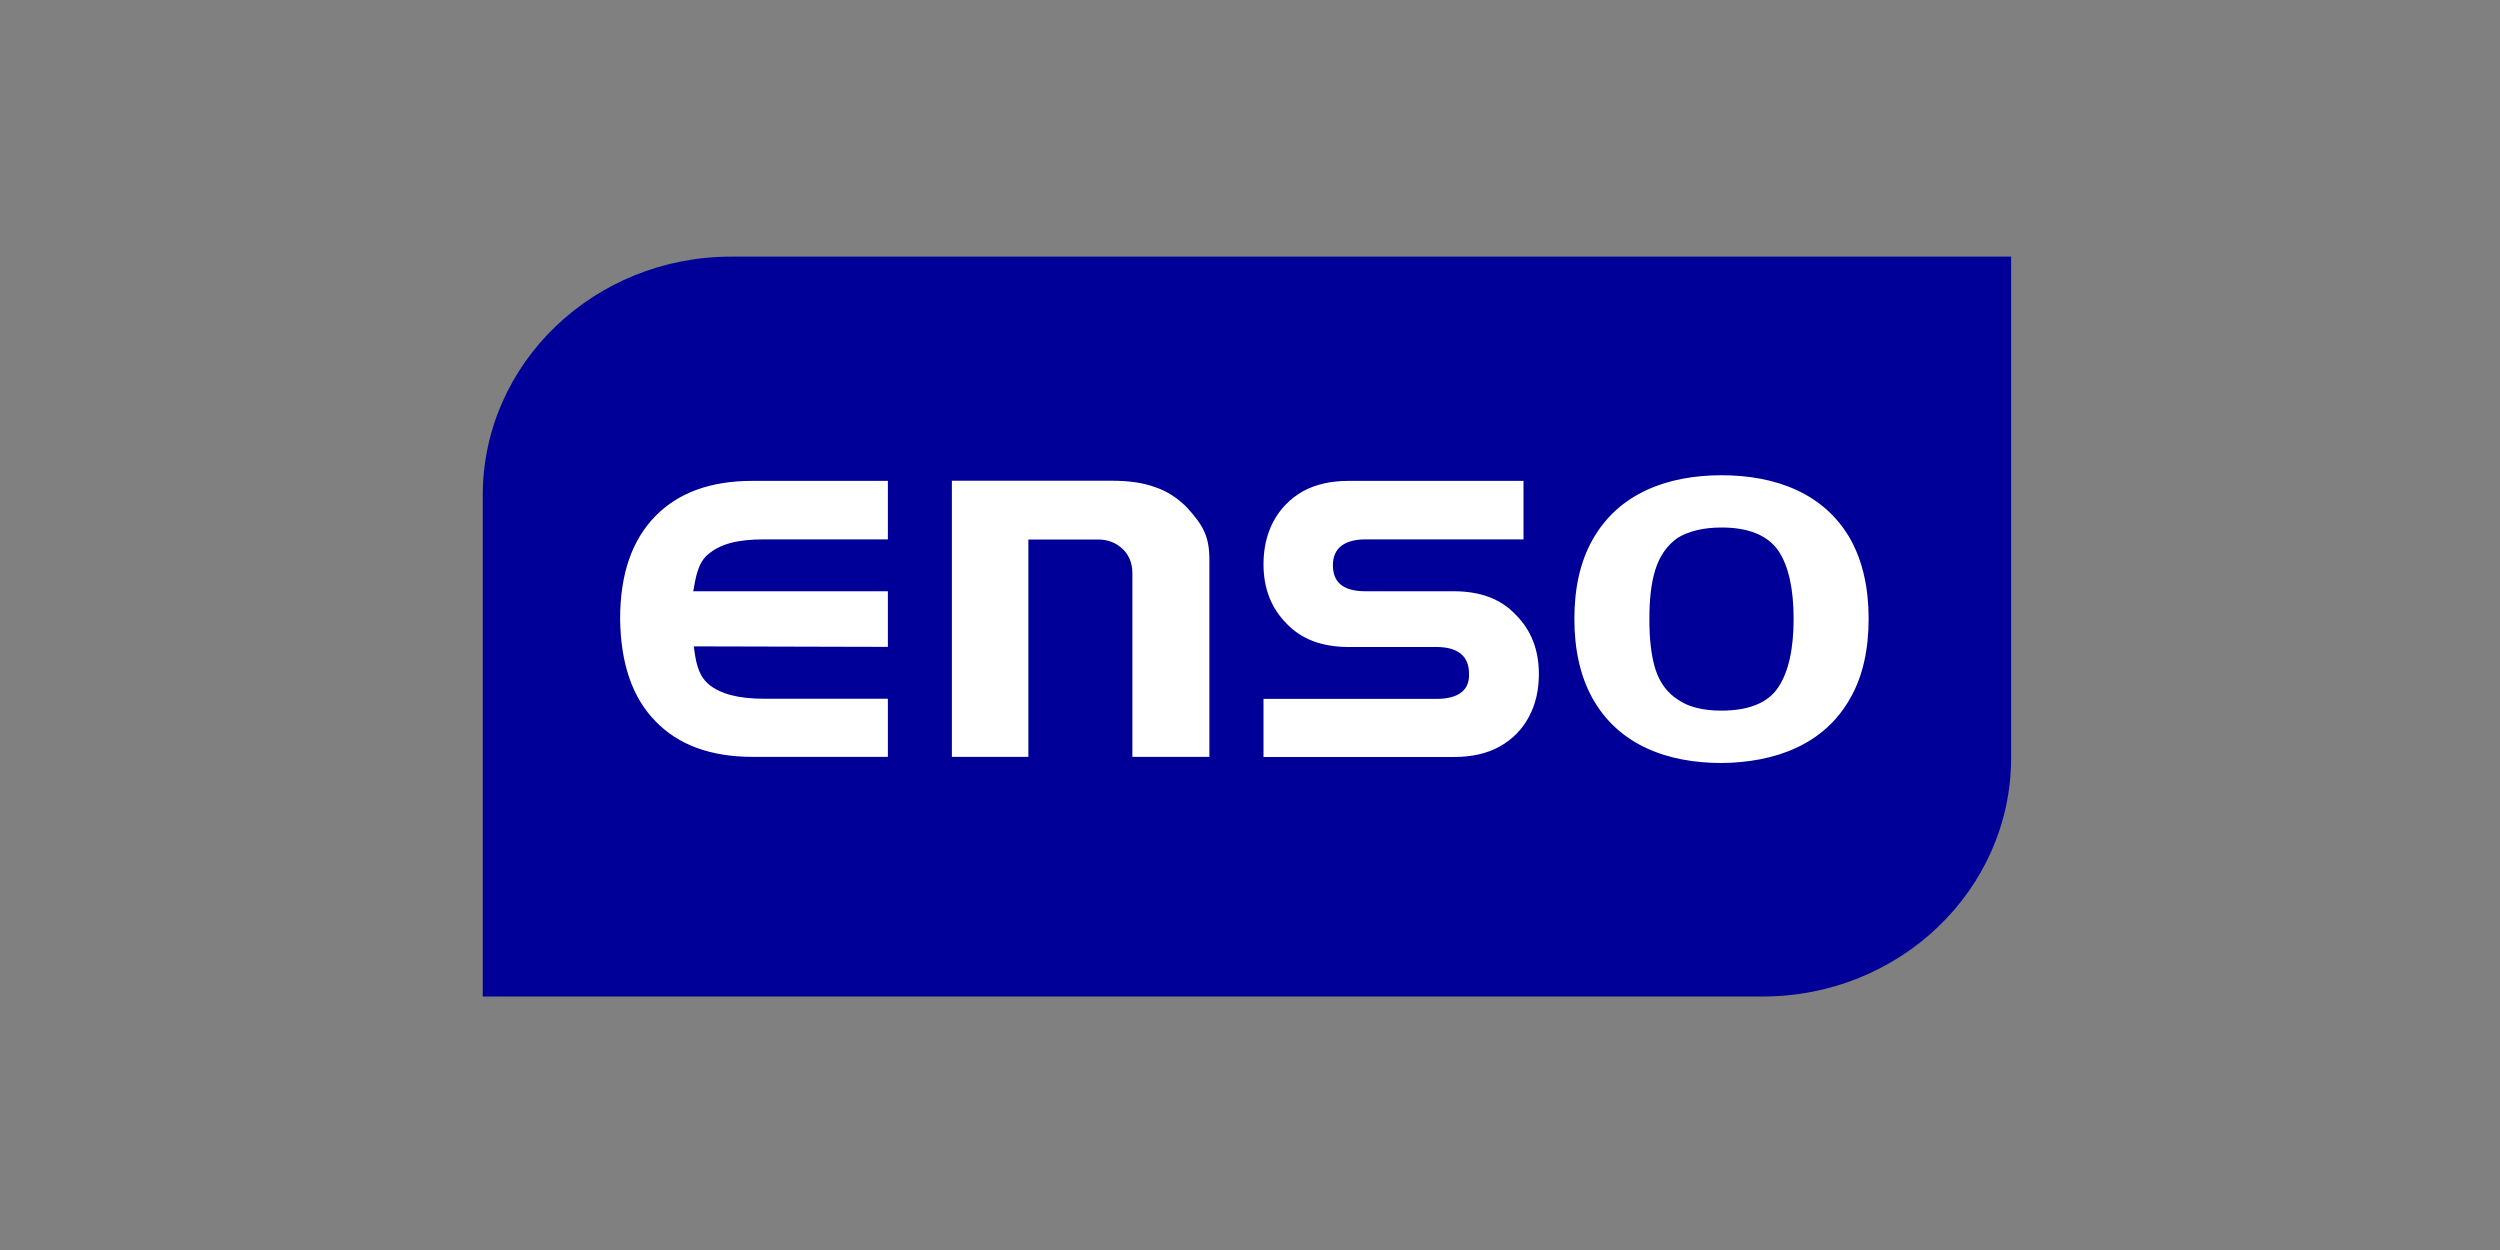
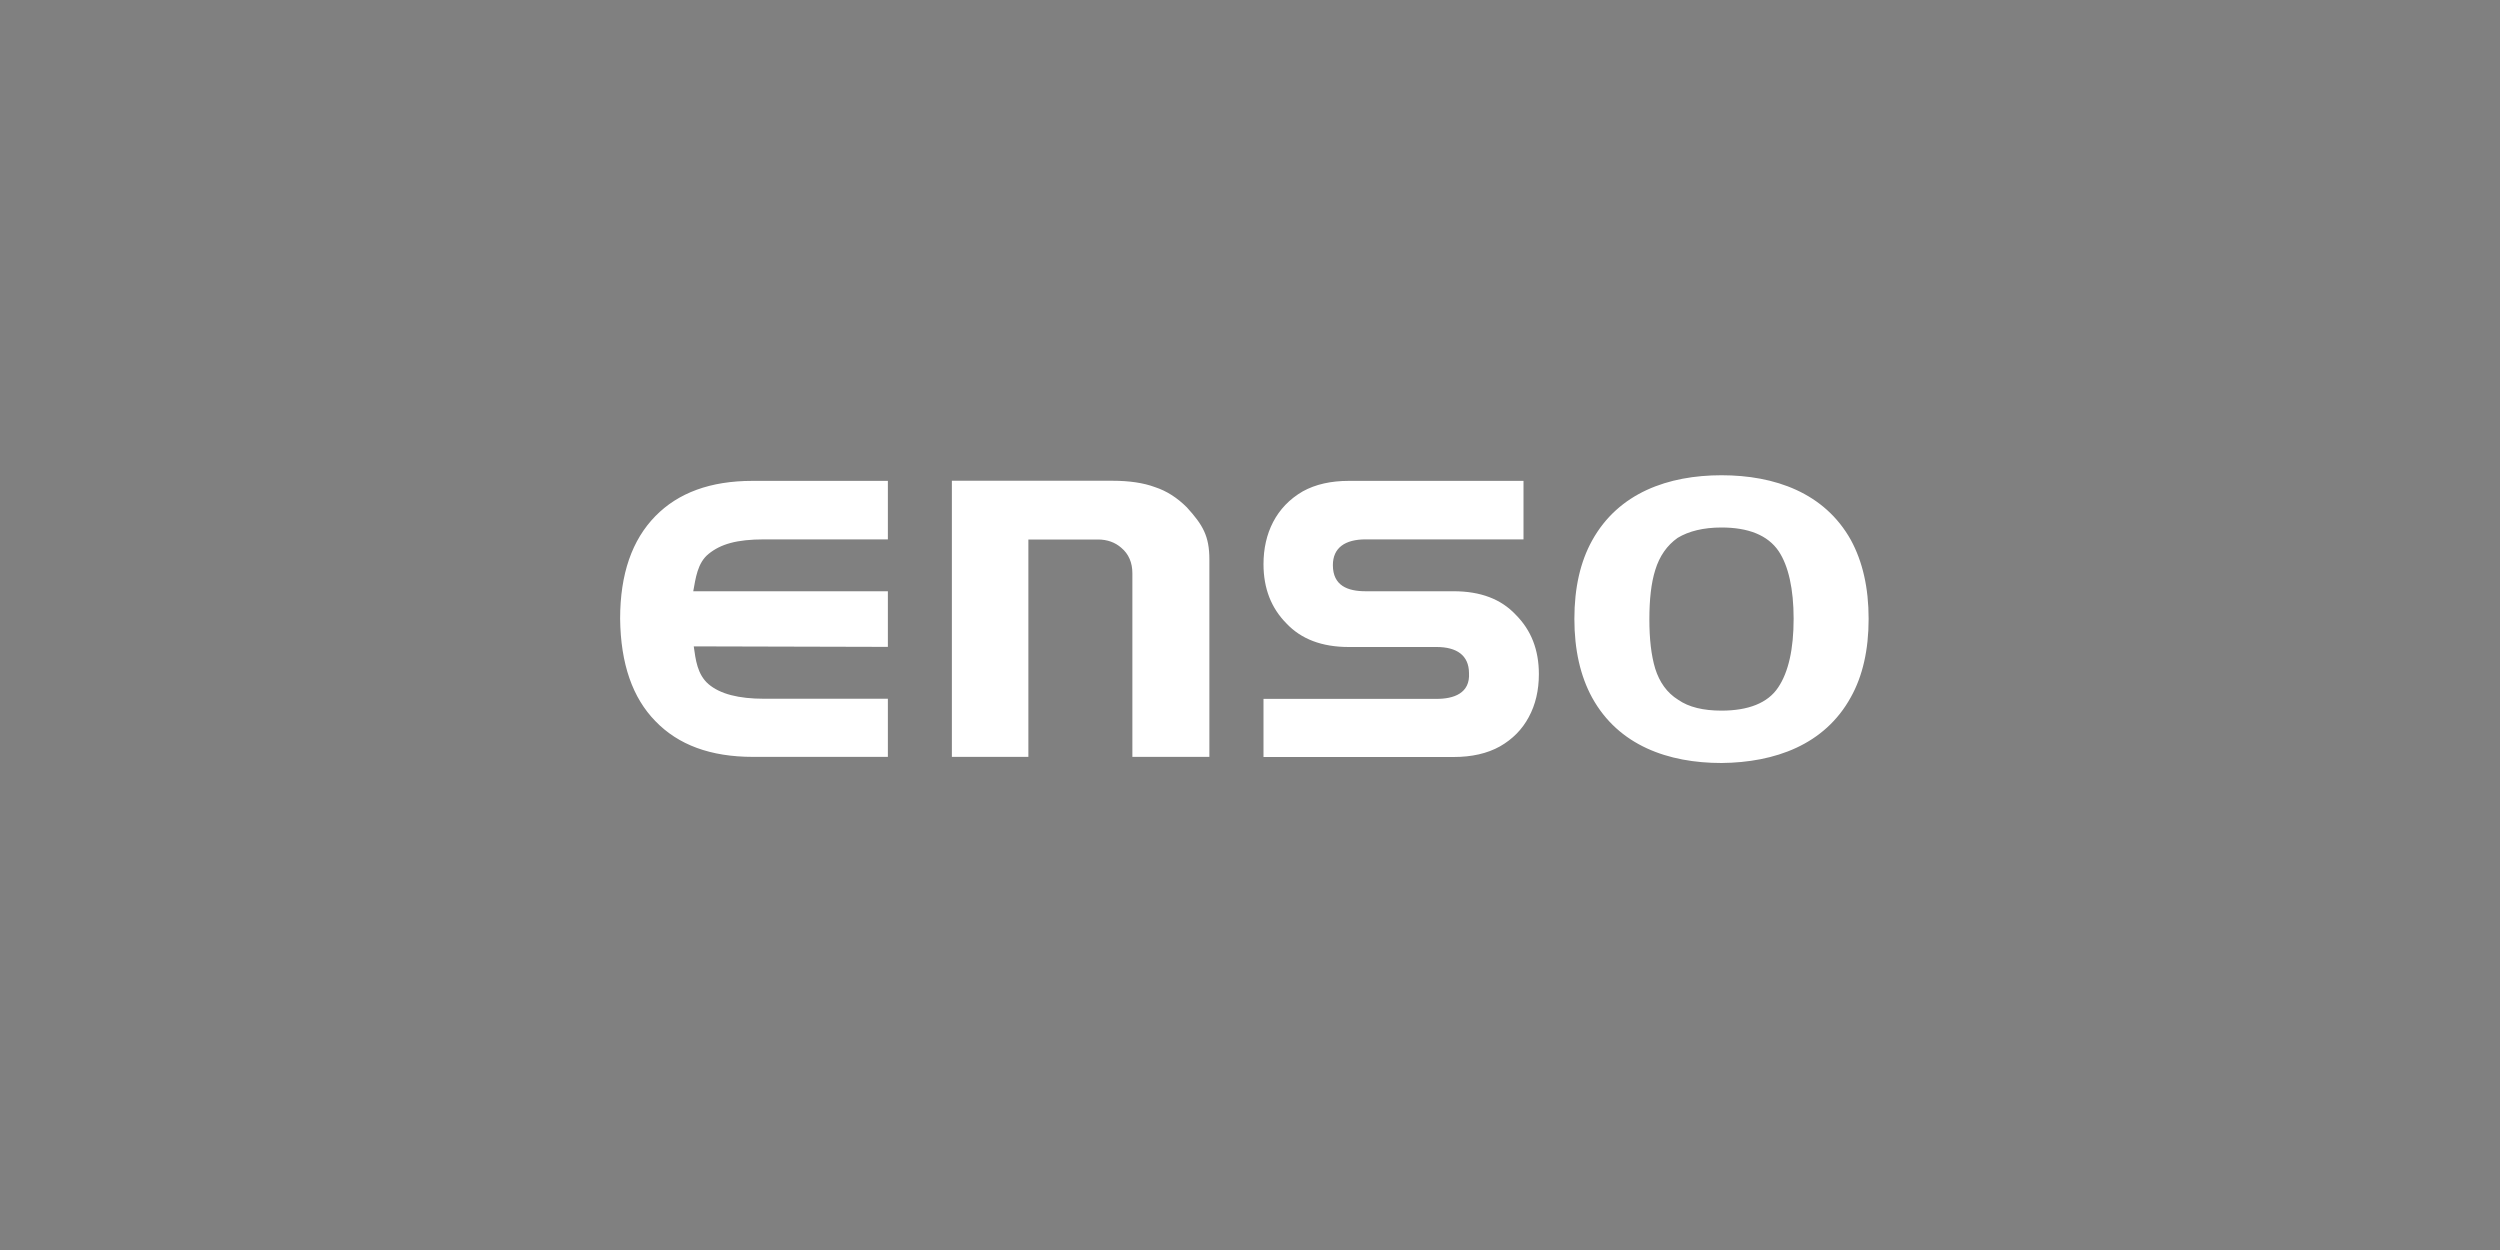
<svg xmlns="http://www.w3.org/2000/svg" xml:space="preserve" width="200px" height="100px" version="1.1" style="shape-rendering:geometricPrecision; text-rendering:geometricPrecision; image-rendering:optimizeQuality; fill-rule:evenodd; clip-rule:evenodd" viewBox="0 0 200 100">
  <rect x="0" y="0" width="200" height="100" fill="#808080" stroke="none" />
  <defs>
    <style type="text/css">
   
    .fil1 {fill:white}
    .fil0 {fill:#000099;fill-rule:nonzero}
   
  </style>
  </defs>
  <g id="Ebene_x0020_1">
    <g id="_1444461507664">
-       <path class="fil0" d="M160.89 60.62c0,10.56 -8.91,19.1 -19.87,19.1l-102.4 0 0 -40.09c0,-10.57 8.91,-19.1 19.87,-19.1l102.4 0 0 40.09z" />
-       <path class="fil1" d="M148.07 55.77c0.94,-1.68 1.42,-3.78 1.42,-6.26 0,-2.49 -0.48,-4.58 -1.42,-6.31 -2.11,-3.78 -6.09,-5.18 -10.35,-5.18 -4.25,0 -8.24,1.4 -10.35,5.22 -0.94,1.69 -1.42,3.78 -1.42,6.27 0,2.48 0.48,4.58 1.42,6.3 2.11,3.83 6.09,5.23 10.35,5.23 4.25,-0.04 8.25,-1.44 10.35,-5.27l0 0zm-5.78 -11.68c0.79,1.18 1.2,3.04 1.2,5.41 0,2.42 -0.41,4.27 -1.24,5.5 -0.83,1.25 -2.4,1.85 -4.53,1.85 -1.44,0 -2.61,-0.27 -3.47,-0.87 -0.9,-0.56 -1.49,-1.41 -1.83,-2.48 -0.33,-1.09 -0.47,-2.4 -0.47,-3.95 0,-1.59 0.14,-2.9 0.47,-3.95 0.34,-1.11 0.94,-1.97 1.79,-2.57 0.89,-0.54 2.07,-0.83 3.51,-0.83 2.14,0 3.7,0.61 4.57,1.89l0 0zm-51.7 16.46l6.16 0 0 -15.79c0,-1.89 -0.53,-2.77 -1.8,-4.17 -0.78,-0.78 -1.63,-1.32 -2.55,-1.62 -0.91,-0.34 -2.05,-0.51 -3.41,-0.51l-12.84 0 0 22.09 6.12 0 0 -17.39 5.57 0c0.74,0 1.37,0.23 1.86,0.66 0.6,0.5 0.89,1.2 0.89,2.04l0 14.69 0 0zm-30.35 0l10.79 0 0 -4.65 -9.89 0c-2.06,0 -3.53,-0.38 -4.46,-1.17 -0.9,-0.78 -1.03,-1.96 -1.18,-3.02l15.53 0.04 0 -4.45 -15.57 0c0.19,-1.02 0.33,-2.27 1.23,-2.99 0.96,-0.78 2.24,-1.16 4.44,-1.16l9.9 0 0 -4.68 -10.84 0c-3.35,0 -5.93,0.95 -7.76,2.82 -1.86,1.9 -2.82,4.61 -2.82,8.21 0.04,3.62 1,6.33 2.82,8.19 1.83,1.9 4.41,2.86 7.81,2.86l0 0zm62.06 -3.18c0.54,-0.99 0.81,-2.15 0.81,-3.44 0,-1.95 -0.62,-3.52 -1.85,-4.75 -1.17,-1.25 -2.81,-1.88 -4.97,-1.88l-7.04 0c-1.43,0 -2.62,-0.44 -2.62,-2.09 0,-1.4 0.99,-2.06 2.62,-2.06l12.63 0 0 -4.68 -13.98 0c-1.42,0 -2.65,0.27 -3.68,0.84 -2.13,1.23 -3.14,3.36 -3.14,5.82 0,1.95 0.62,3.52 1.84,4.75 1.17,1.24 2.82,1.88 4.98,1.88l7.03 0c1.6,0 2.58,0.66 2.59,2.08 0.1,1.63 -1.23,2.07 -2.59,2.07l-13.85 0 0 4.65 15.21 0c1.45,0 2.69,-0.28 3.71,-0.85 1.01,-0.58 1.77,-1.35 2.3,-2.34l0 0z" />
+       <path class="fil1" d="M148.07 55.77c0.94,-1.68 1.42,-3.78 1.42,-6.26 0,-2.49 -0.48,-4.58 -1.42,-6.31 -2.11,-3.78 -6.09,-5.18 -10.35,-5.18 -4.25,0 -8.24,1.4 -10.35,5.22 -0.94,1.69 -1.42,3.78 -1.42,6.27 0,2.48 0.48,4.58 1.42,6.3 2.11,3.83 6.09,5.23 10.35,5.23 4.25,-0.04 8.25,-1.44 10.35,-5.27l0 0zm-5.78 -11.68c0.79,1.18 1.2,3.04 1.2,5.41 0,2.42 -0.41,4.27 -1.24,5.5 -0.83,1.25 -2.4,1.85 -4.53,1.85 -1.44,0 -2.61,-0.27 -3.47,-0.87 -0.9,-0.56 -1.49,-1.41 -1.83,-2.48 -0.33,-1.09 -0.47,-2.4 -0.47,-3.95 0,-1.59 0.14,-2.9 0.47,-3.95 0.34,-1.11 0.94,-1.97 1.79,-2.57 0.89,-0.54 2.07,-0.83 3.51,-0.83 2.14,0 3.7,0.61 4.57,1.89l0 0zm-51.7 16.46l6.16 0 0 -15.79c0,-1.89 -0.53,-2.77 -1.8,-4.17 -0.78,-0.78 -1.63,-1.32 -2.55,-1.62 -0.91,-0.34 -2.05,-0.51 -3.41,-0.51l-12.84 0 0 22.09 6.12 0 0 -17.39 5.57 0c0.74,0 1.37,0.23 1.86,0.66 0.6,0.5 0.89,1.2 0.89,2.04l0 14.69 0 0zm-30.35 0l10.79 0 0 -4.65 -9.89 0c-2.06,0 -3.53,-0.38 -4.46,-1.17 -0.9,-0.78 -1.03,-1.96 -1.18,-3.02l15.53 0.04 0 -4.45 -15.57 0c0.19,-1.02 0.33,-2.27 1.23,-2.99 0.96,-0.78 2.24,-1.16 4.44,-1.16l9.9 0 0 -4.68 -10.84 0c-3.35,0 -5.93,0.95 -7.76,2.82 -1.86,1.9 -2.82,4.61 -2.82,8.21 0.04,3.62 1,6.33 2.82,8.19 1.83,1.9 4.41,2.86 7.81,2.86zm62.06 -3.18c0.54,-0.99 0.81,-2.15 0.81,-3.44 0,-1.95 -0.62,-3.52 -1.85,-4.75 -1.17,-1.25 -2.81,-1.88 -4.97,-1.88l-7.04 0c-1.43,0 -2.62,-0.44 -2.62,-2.09 0,-1.4 0.99,-2.06 2.62,-2.06l12.63 0 0 -4.68 -13.98 0c-1.42,0 -2.65,0.27 -3.68,0.84 -2.13,1.23 -3.14,3.36 -3.14,5.82 0,1.95 0.62,3.52 1.84,4.75 1.17,1.24 2.82,1.88 4.98,1.88l7.03 0c1.6,0 2.58,0.66 2.59,2.08 0.1,1.63 -1.23,2.07 -2.59,2.07l-13.85 0 0 4.65 15.21 0c1.45,0 2.69,-0.28 3.71,-0.85 1.01,-0.58 1.77,-1.35 2.3,-2.34l0 0z" />
    </g>
  </g>
</svg>